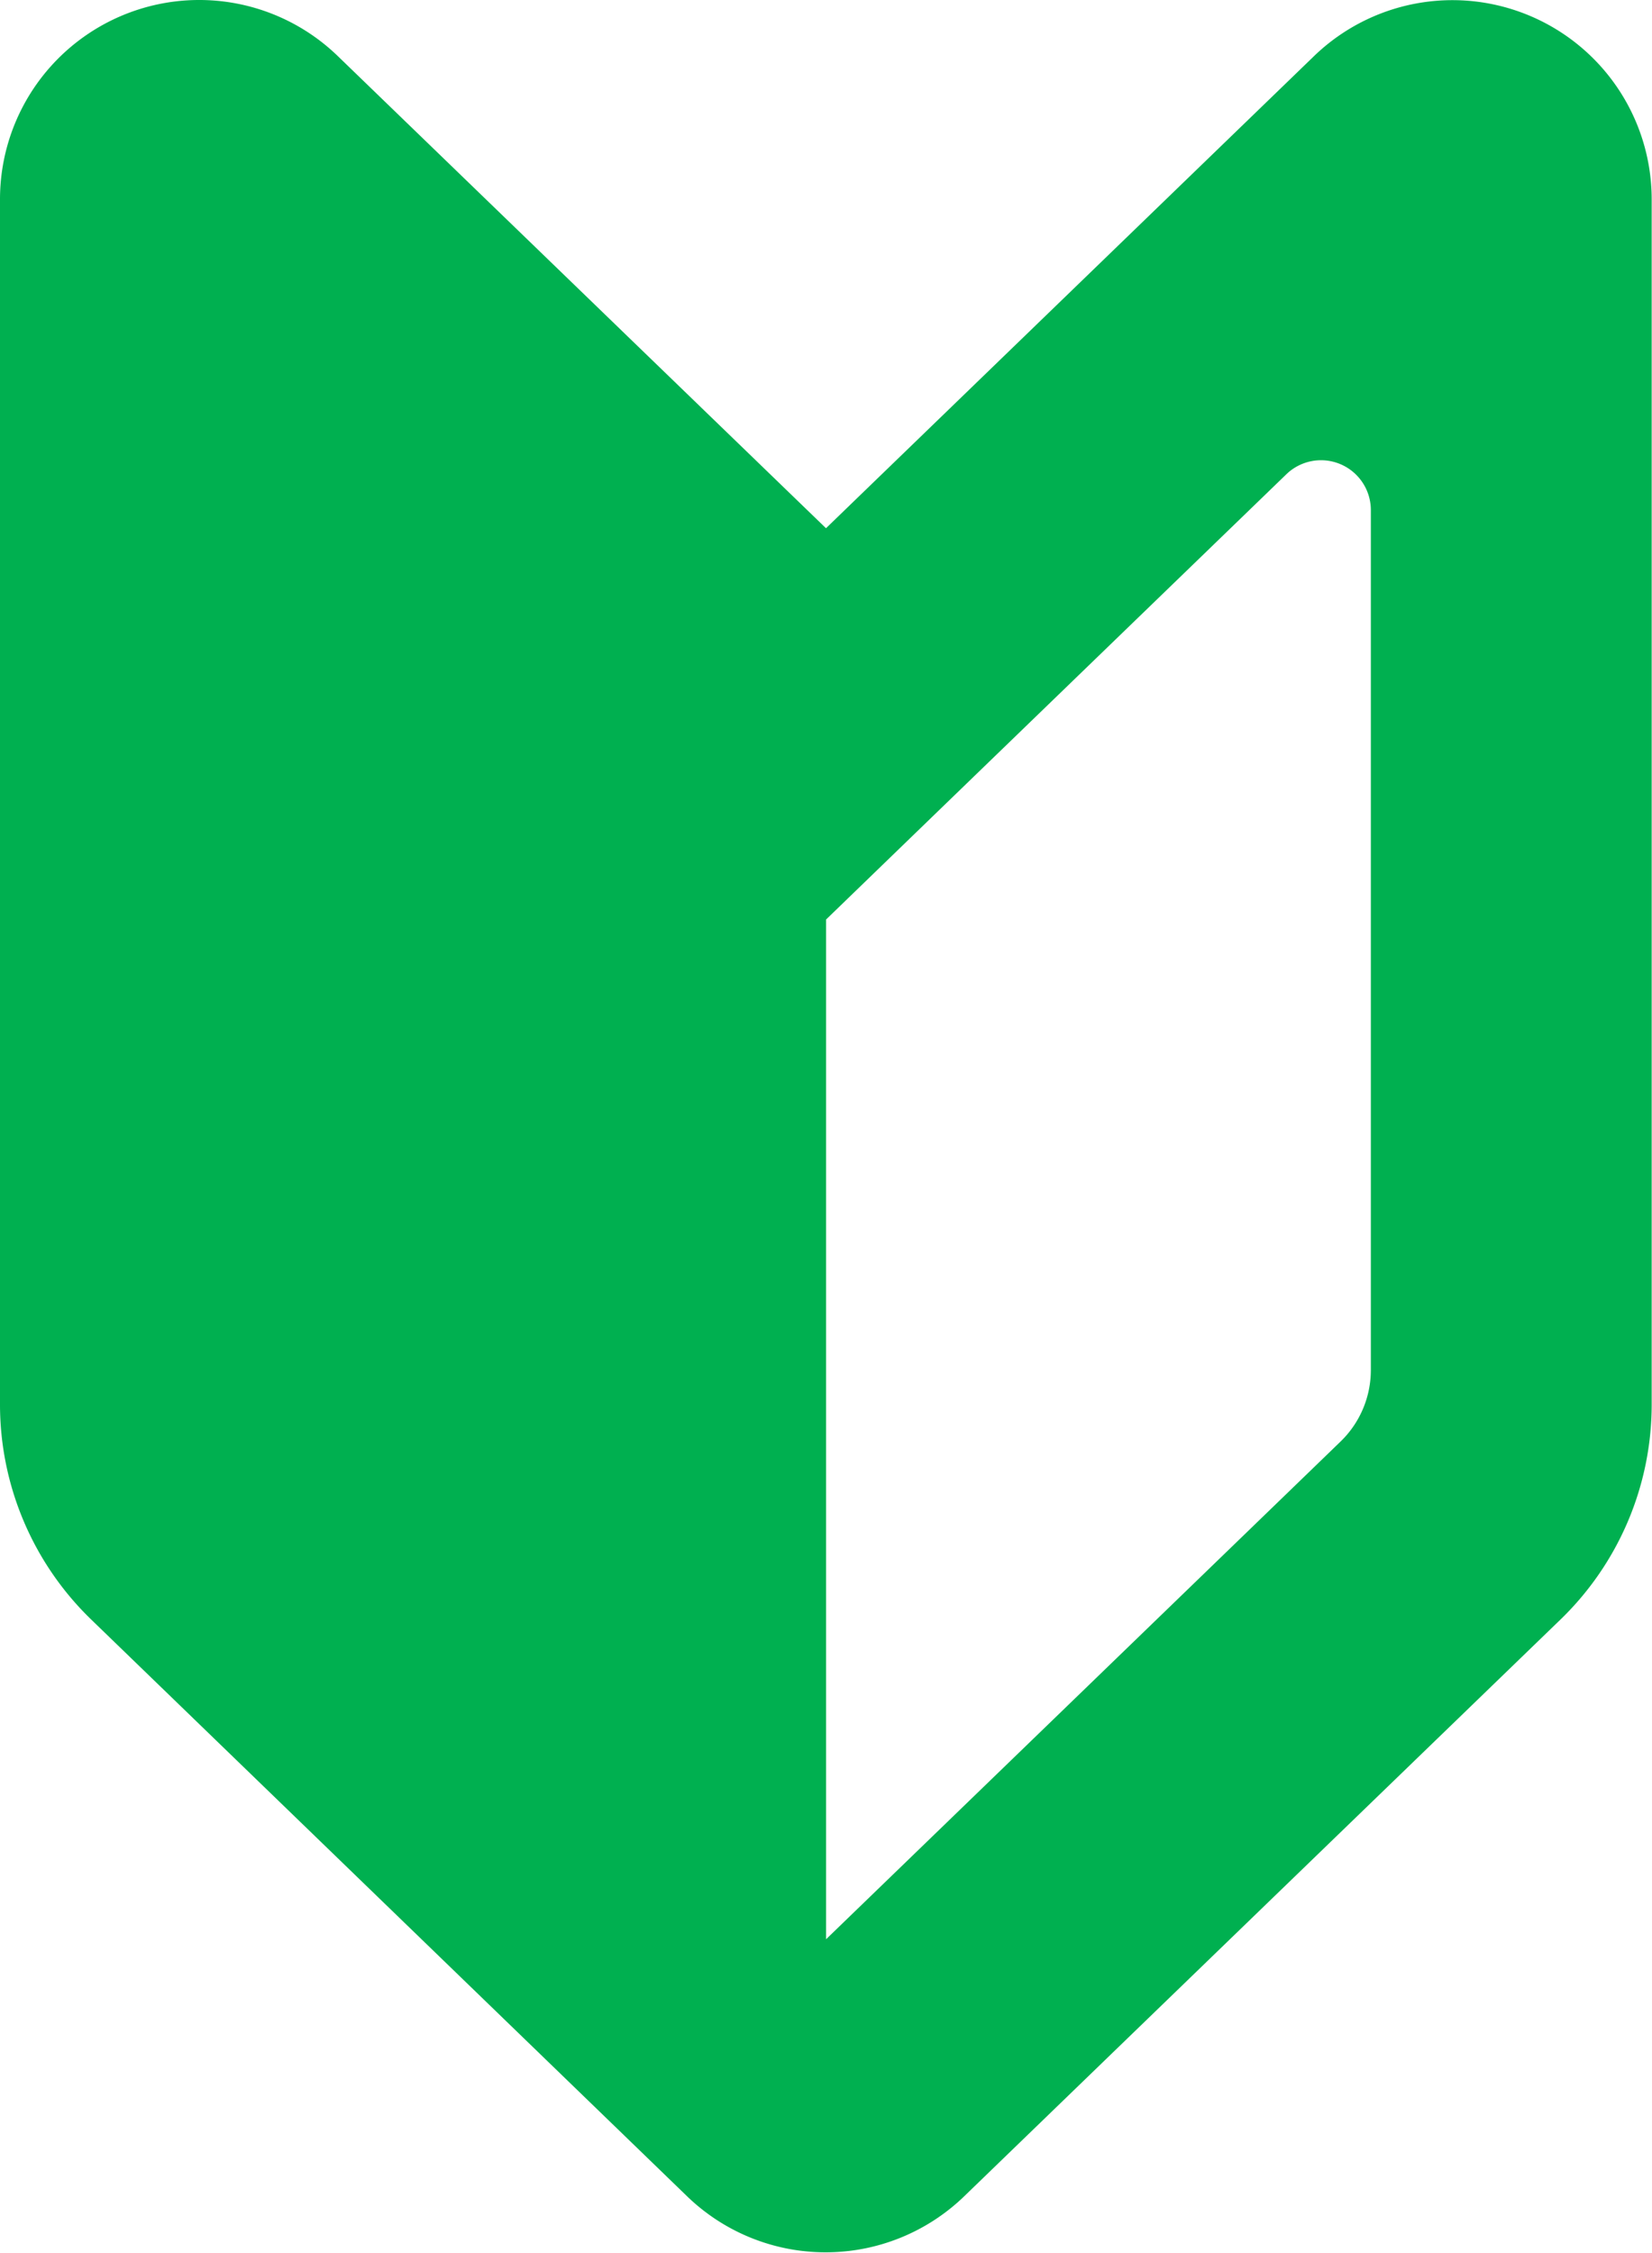
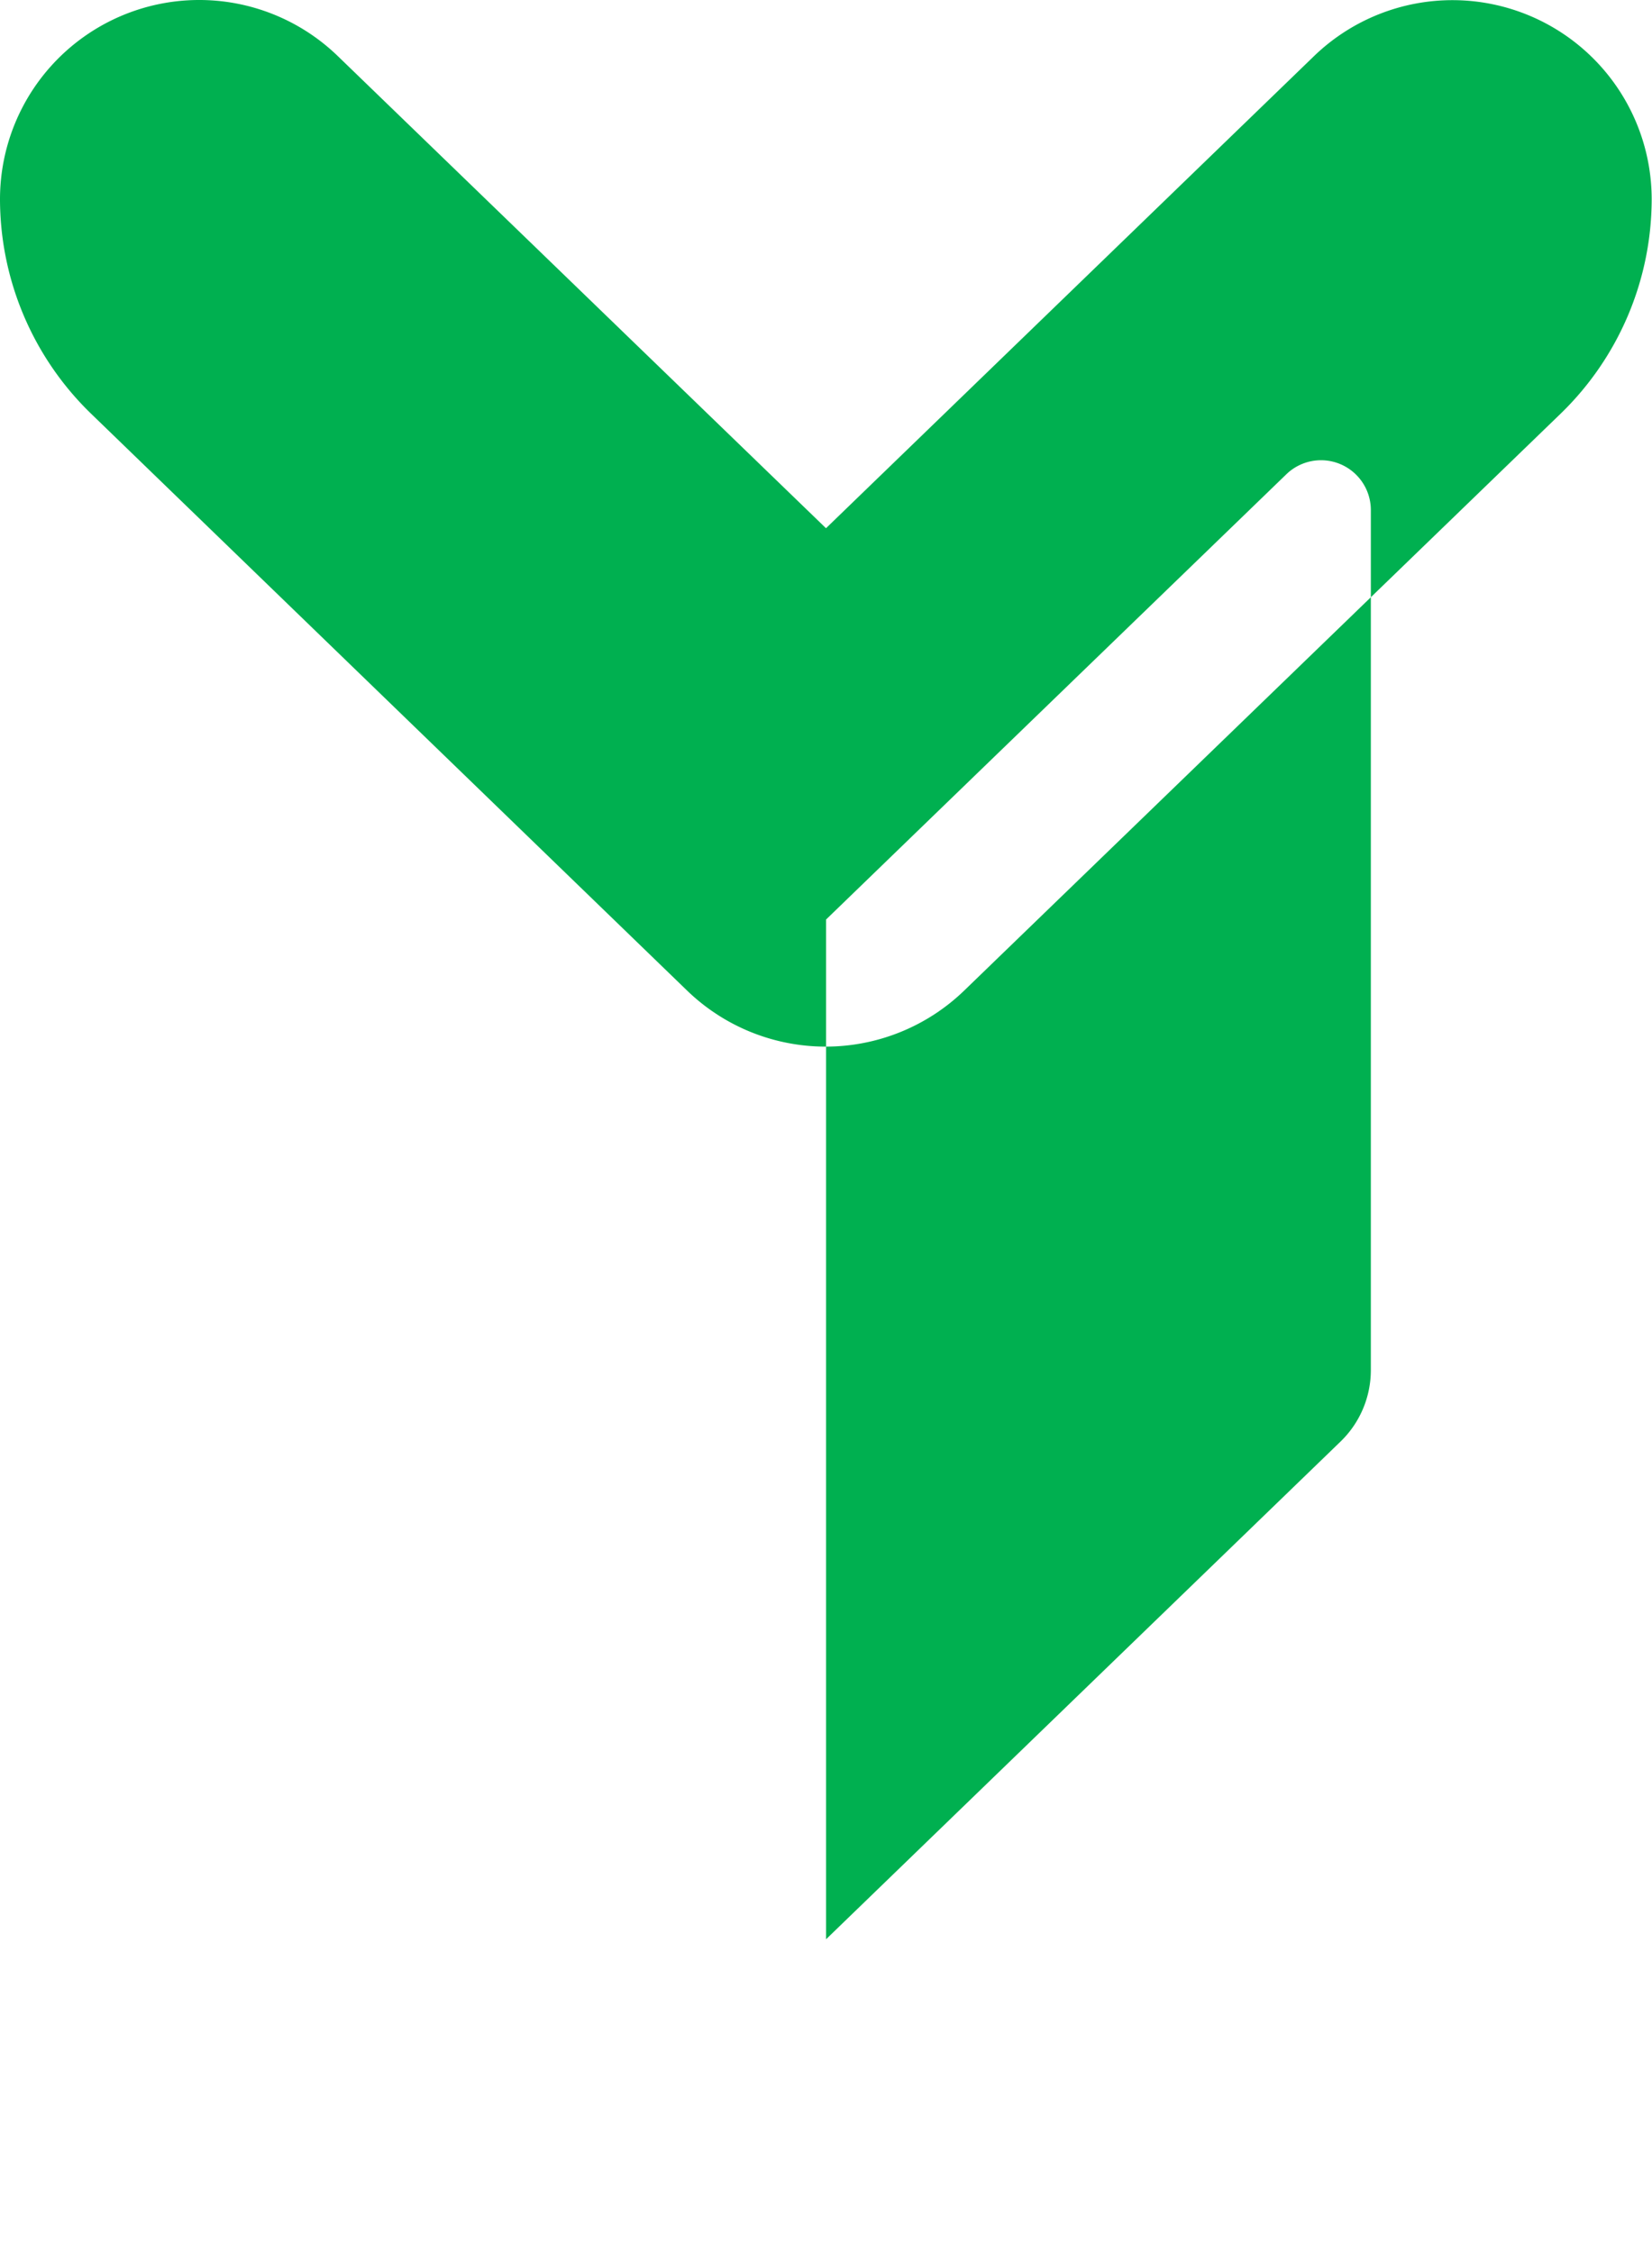
<svg xmlns="http://www.w3.org/2000/svg" width="20.788" height="28.343" viewBox="0 0 20.788 28.343">
  <g id="初心者マークのアイコン素材" transform="translate(-68.235 -0.004)">
-     <path id="パス_582" data-name="パス 582" d="M78.629,6.65,72.485.709a2.507,2.507,0,0,0-4.25,1.8V17.679a3.764,3.764,0,0,0,1.146,2.7l7.5,7.258a2.508,2.508,0,0,0,3.487,0l7.505-7.258a3.764,3.764,0,0,0,1.146-2.7V2.511a2.507,2.507,0,0,0-4.25-1.8Zm6.856,10.592a1.251,1.251,0,0,1-.382.9l-6.473,6.261V11.573l1.23-1.19L84.423,5.97a.627.627,0,0,1,1.062.451Z" transform="translate(0 0)" fill="#00b050" />
+     <path id="パス_582" data-name="パス 582" d="M78.629,6.65,72.485.709a2.507,2.507,0,0,0-4.25,1.8a3.764,3.764,0,0,0,1.146,2.7l7.5,7.258a2.508,2.508,0,0,0,3.487,0l7.505-7.258a3.764,3.764,0,0,0,1.146-2.7V2.511a2.507,2.507,0,0,0-4.25-1.8Zm6.856,10.592a1.251,1.251,0,0,1-.382.9l-6.473,6.261V11.573l1.23-1.19L84.423,5.97a.627.627,0,0,1,1.062.451Z" transform="translate(0 0)" fill="#00b050" />
  </g>
</svg>